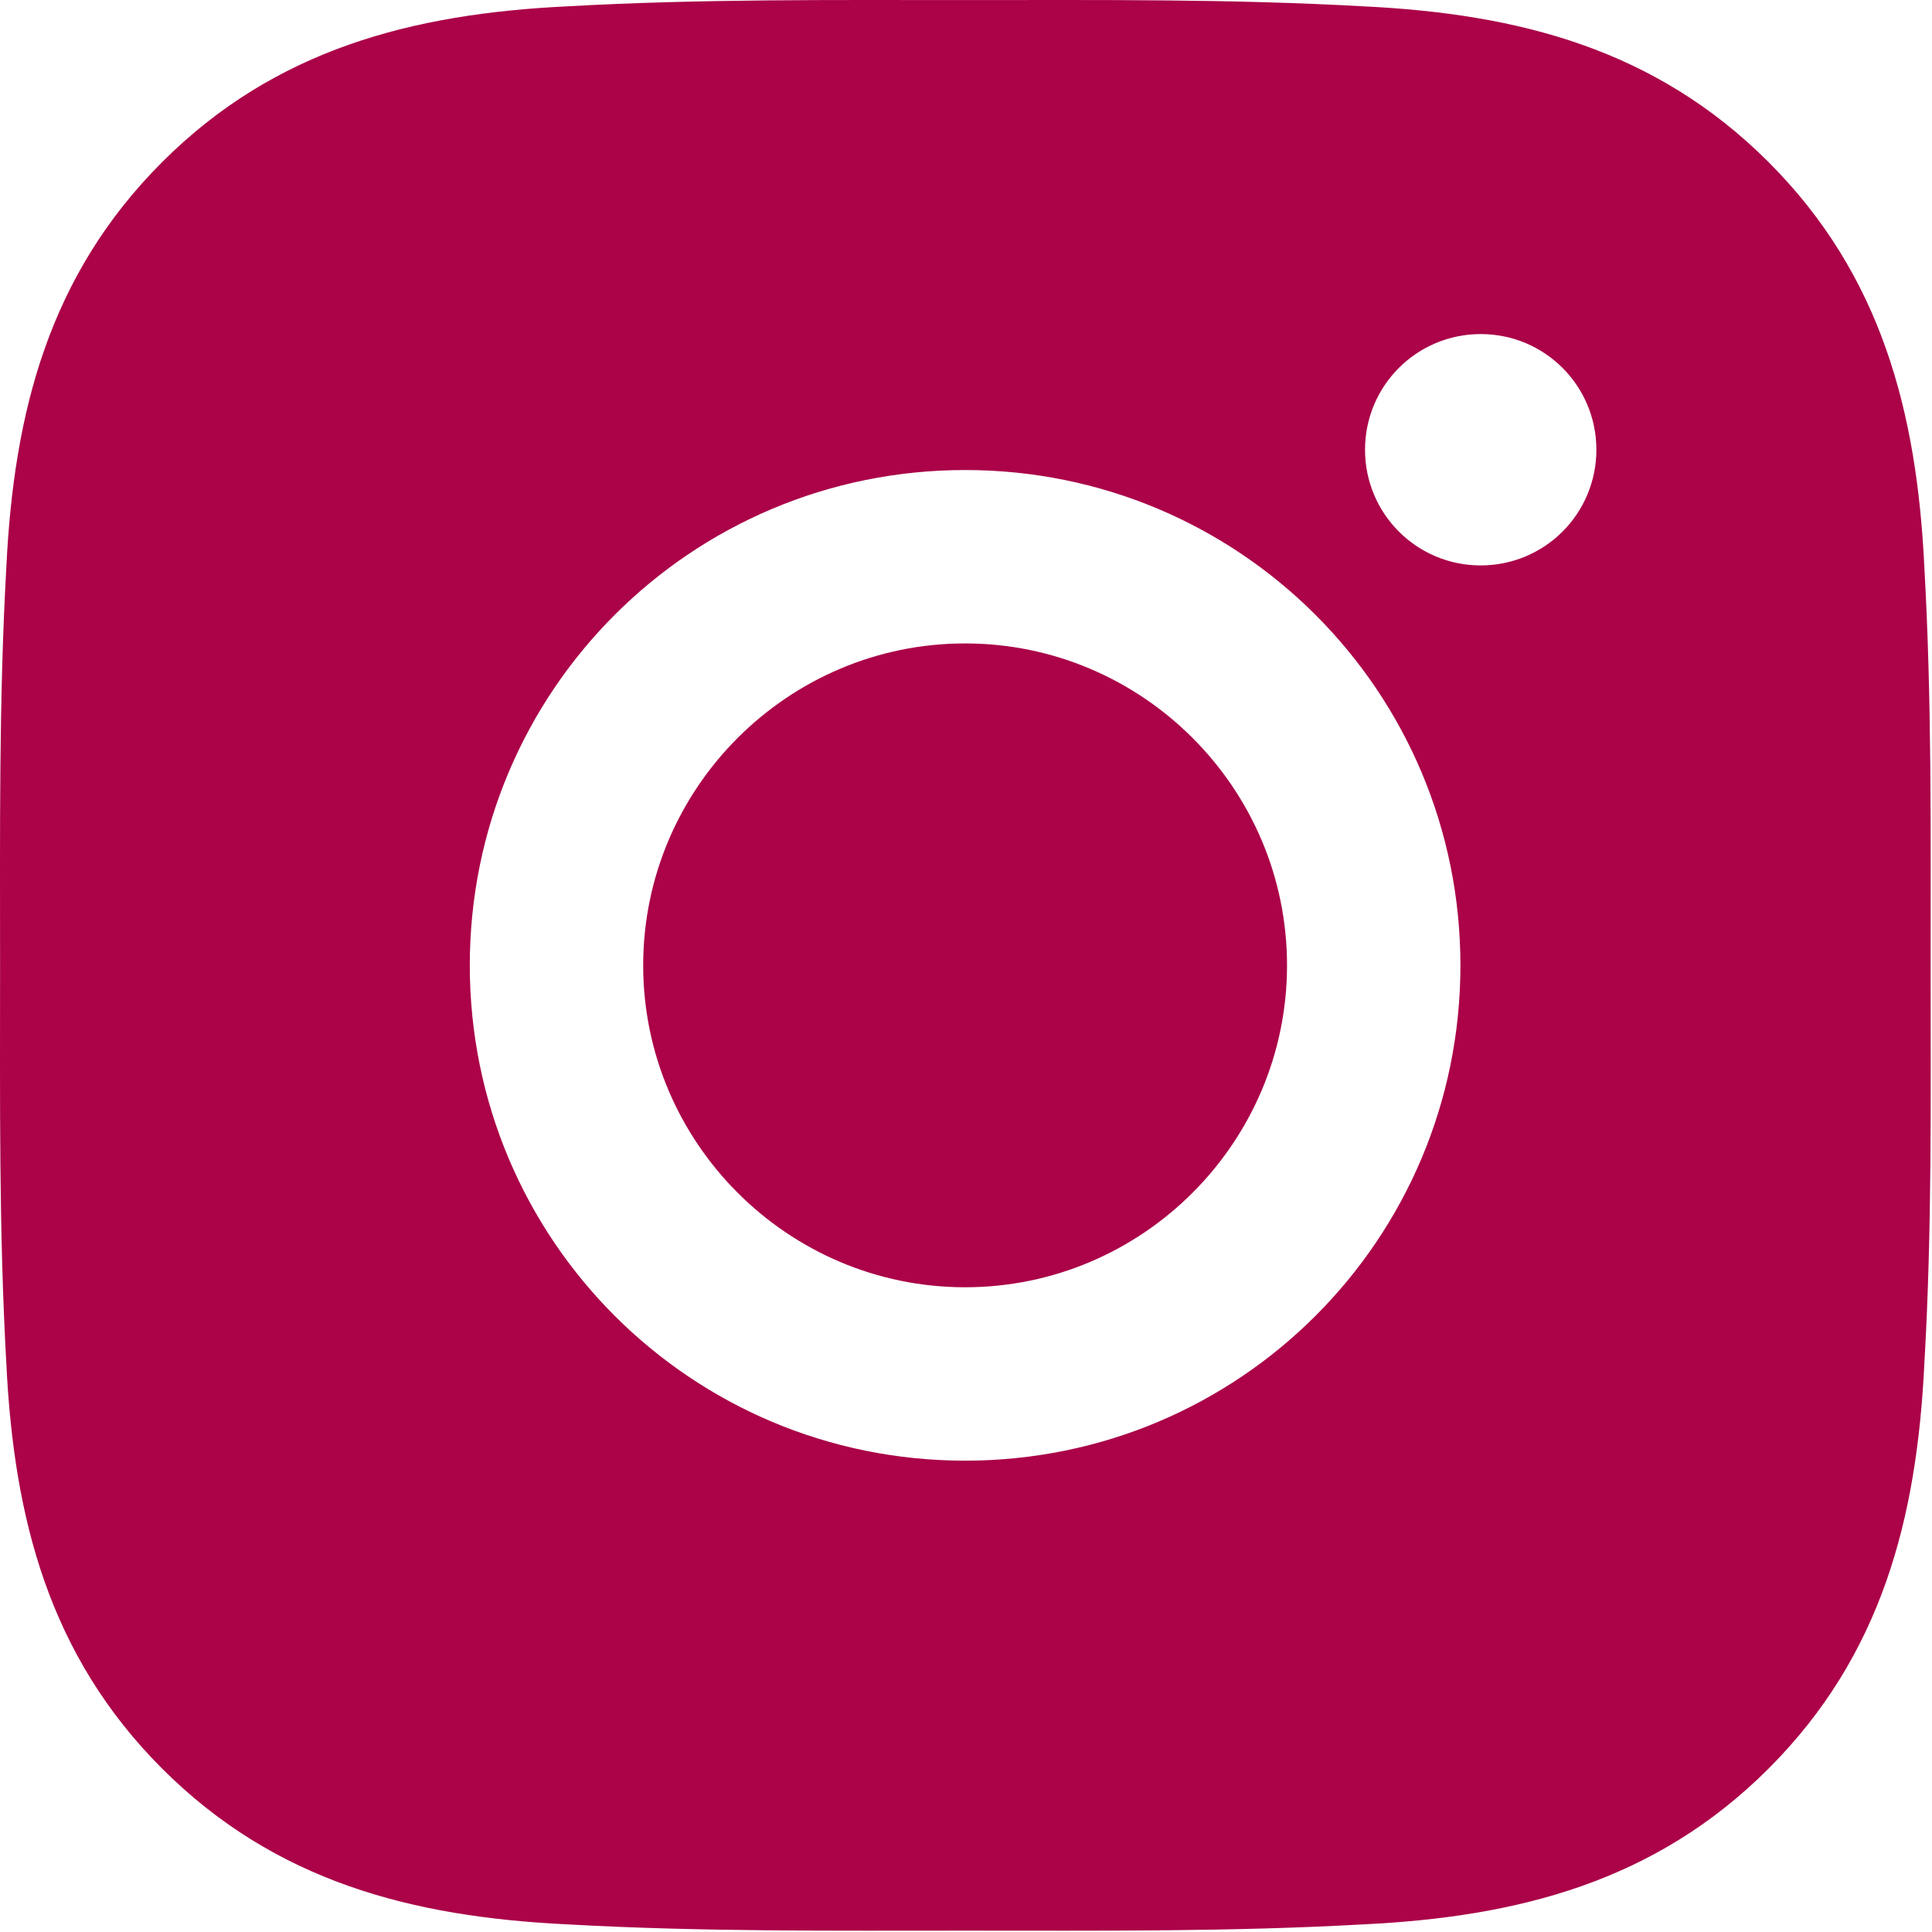
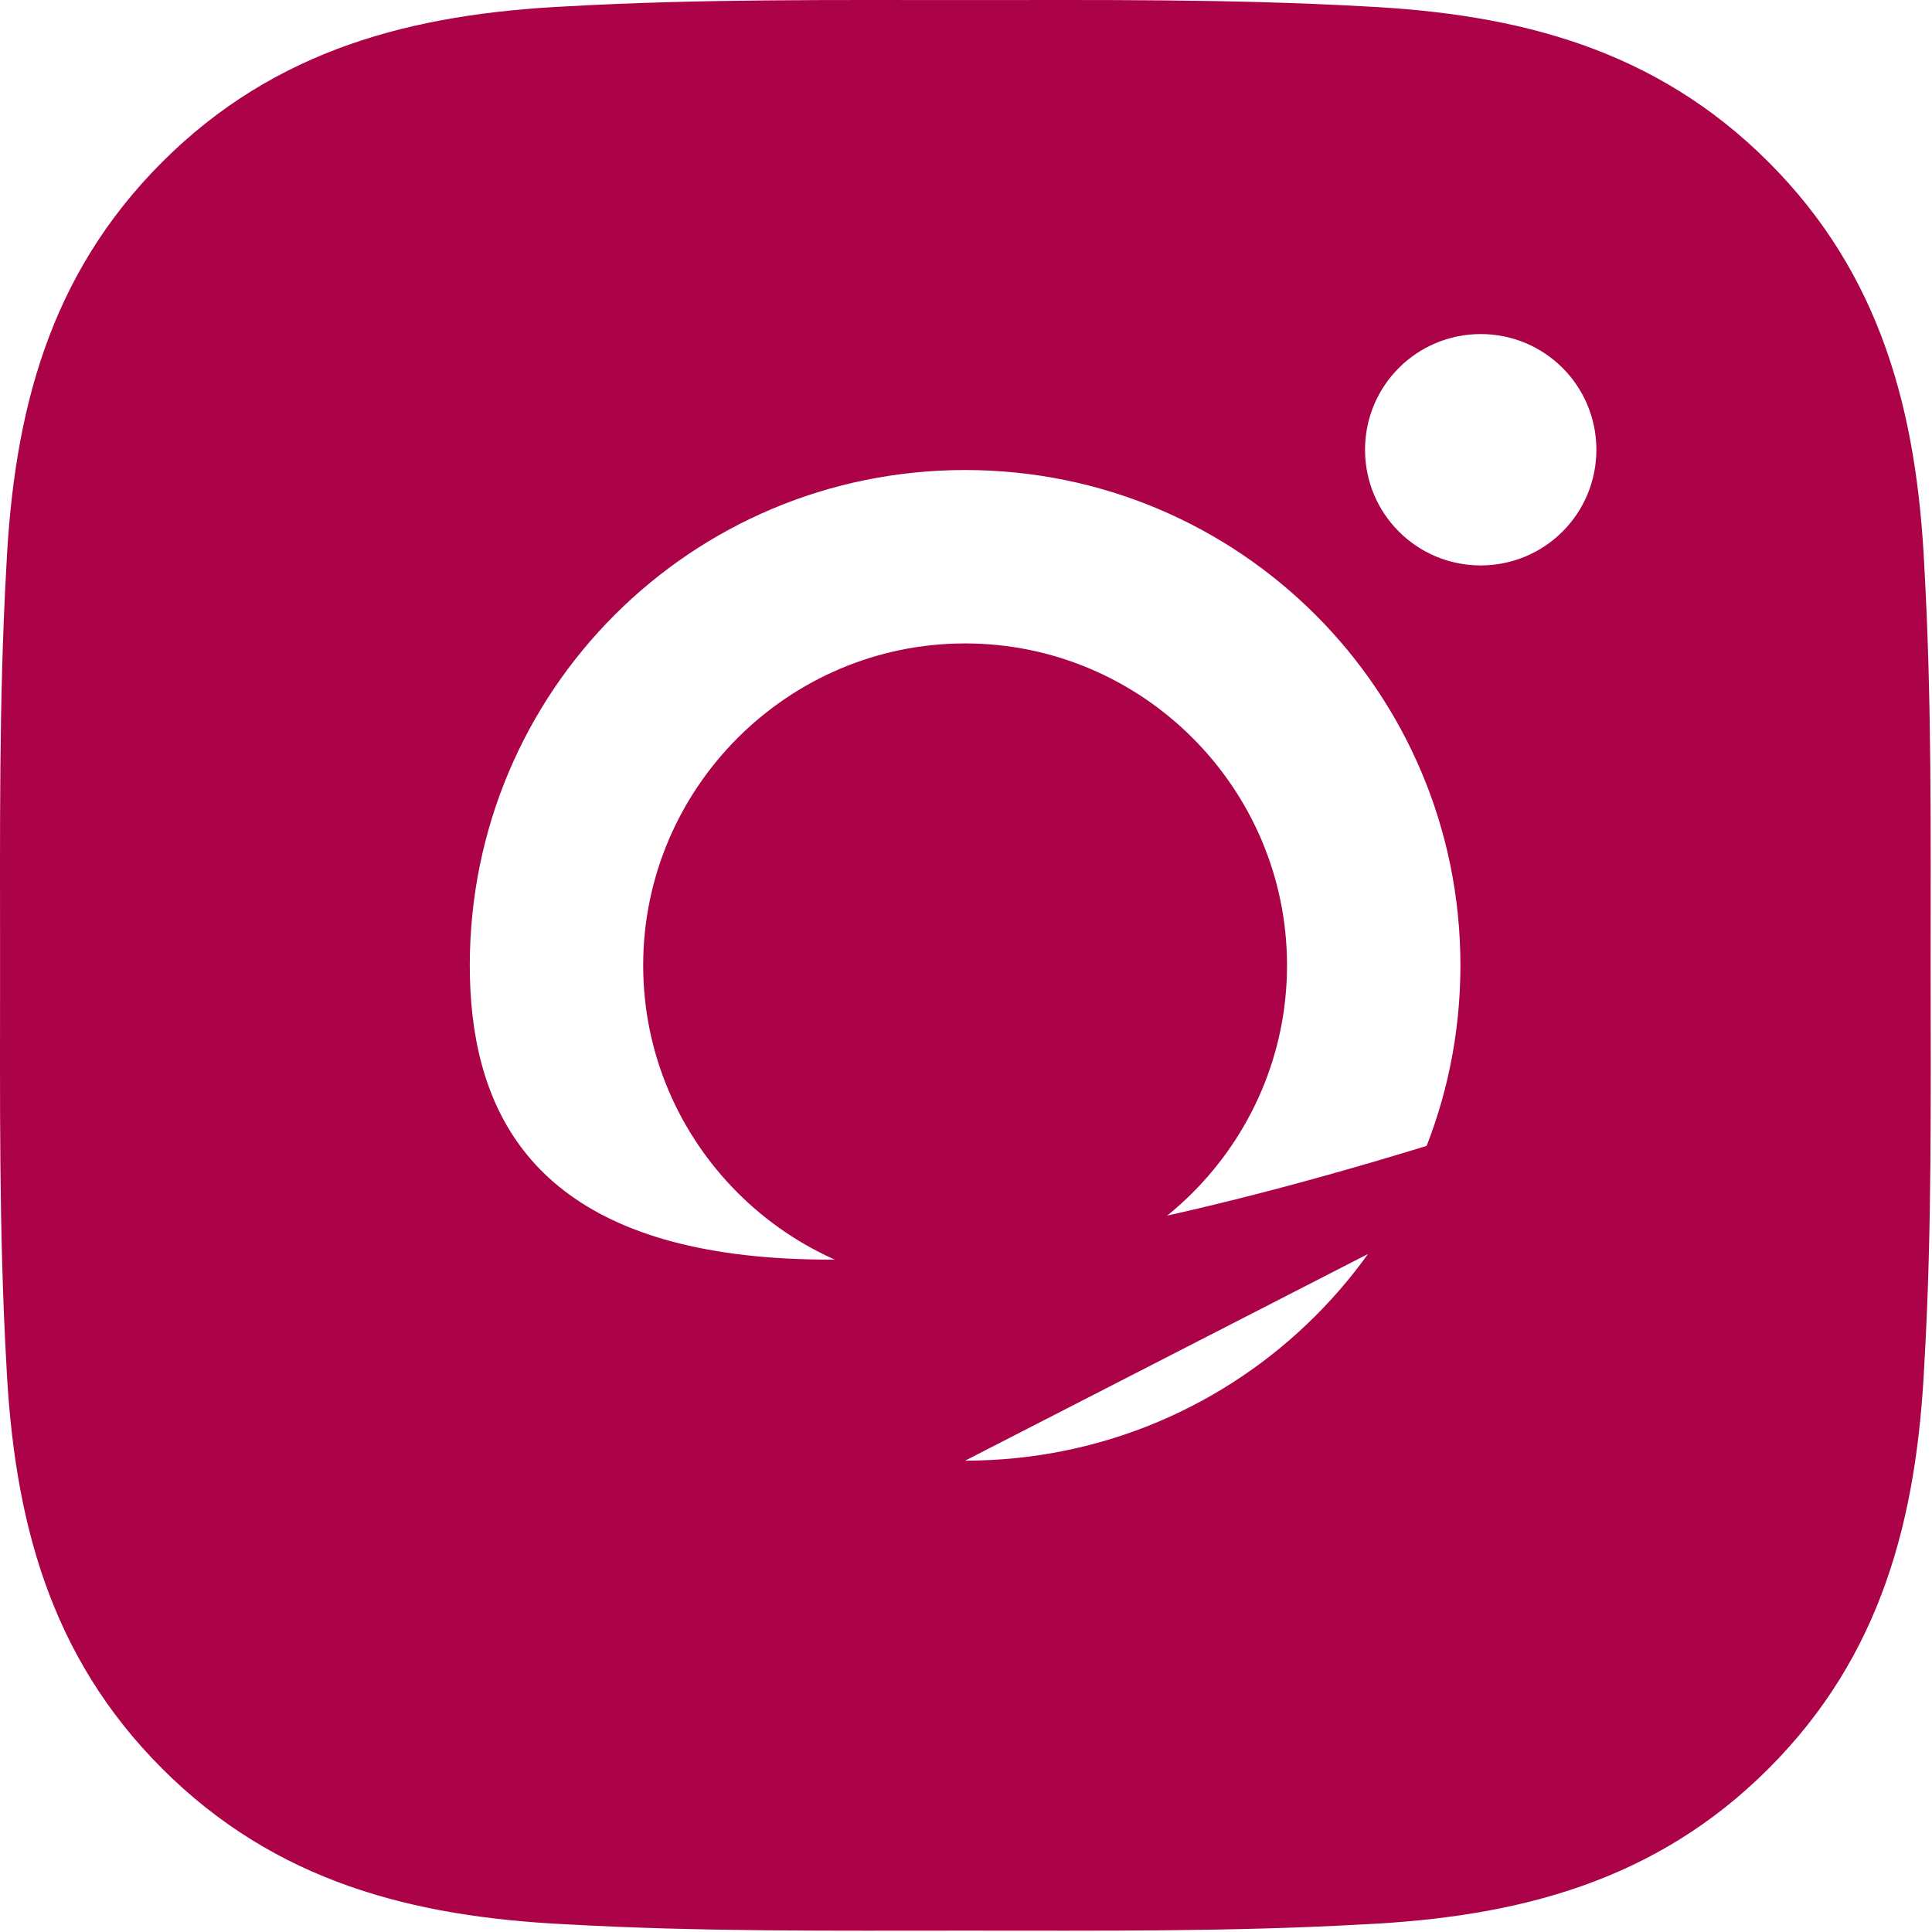
<svg xmlns="http://www.w3.org/2000/svg" width="800" height="800" viewBox="0 0 800 800" fill="none">
-   <path d="M399.63 266.43C326.23 266.43 266.33 326.33 266.33 399.73C266.33 473.13 326.23 533.03 399.63 533.03C473.03 533.03 532.93 473.13 532.93 399.73C532.93 326.33 473.03 266.43 399.63 266.43ZM799.43 399.73C799.43 344.53 799.93 289.83 796.83 234.73C793.73 170.73 779.13 113.93 732.33 67.13C685.43 20.23 628.73 5.73 564.73 2.63C509.53 -0.47 454.83 0.03 399.73 0.03C344.53 0.03 289.83 -0.47 234.73 2.63C170.73 5.73 113.93 20.33 67.13 67.13C20.23 114.03 5.73 170.73 2.63 234.73C-0.47 289.93 0.03 344.63 0.03 399.73C0.03 454.83 -0.47 509.63 2.63 564.73C5.73 628.73 20.33 685.53 67.13 732.33C114.03 779.23 170.73 793.73 234.73 796.83C289.93 799.93 344.63 799.43 399.73 799.43C454.93 799.43 509.63 799.93 564.73 796.83C628.73 793.73 685.53 779.13 732.33 732.33C779.23 685.43 793.73 628.73 796.83 564.73C800.03 509.63 799.43 454.93 799.43 399.73ZM399.63 604.83C286.13 604.83 194.53 513.23 194.53 399.73C194.53 286.23 286.13 194.63 399.63 194.63C513.13 194.63 604.73 286.23 604.73 399.73C604.73 513.23 513.13 604.83 399.63 604.83ZM613.13 234.13C586.63 234.13 565.23 212.73 565.23 186.23C565.23 159.73 586.63 138.33 613.13 138.33C639.63 138.33 661.03 159.73 661.03 186.23C661.038 192.523 659.804 198.755 657.4 204.57C654.995 210.385 651.467 215.669 647.018 220.118C642.568 224.568 637.285 228.096 631.47 230.5C625.655 232.905 619.422 234.138 613.13 234.13Z" fill="#AB0248" />
+   <path d="M399.63 266.43C326.23 266.43 266.33 326.33 266.33 399.73C266.33 473.13 326.23 533.03 399.63 533.03C473.03 533.03 532.93 473.13 532.93 399.73C532.93 326.33 473.03 266.43 399.63 266.43ZM799.43 399.73C799.43 344.53 799.93 289.83 796.83 234.73C793.73 170.73 779.13 113.93 732.33 67.13C685.43 20.23 628.73 5.73 564.73 2.63C509.53 -0.47 454.83 0.03 399.73 0.03C344.53 0.03 289.83 -0.47 234.73 2.63C170.73 5.73 113.93 20.33 67.13 67.13C20.23 114.03 5.73 170.73 2.63 234.73C-0.47 289.93 0.03 344.63 0.03 399.73C0.03 454.83 -0.47 509.63 2.63 564.73C5.73 628.73 20.33 685.53 67.13 732.33C114.03 779.23 170.73 793.73 234.73 796.83C289.93 799.93 344.63 799.43 399.73 799.43C454.93 799.43 509.63 799.93 564.73 796.83C628.73 793.73 685.53 779.13 732.33 732.33C779.23 685.43 793.73 628.73 796.83 564.73C800.03 509.63 799.43 454.93 799.43 399.73ZC286.13 604.83 194.53 513.23 194.53 399.73C194.53 286.23 286.13 194.63 399.63 194.63C513.13 194.63 604.73 286.23 604.73 399.73C604.73 513.23 513.13 604.83 399.63 604.83ZM613.13 234.13C586.63 234.13 565.23 212.73 565.23 186.23C565.23 159.73 586.63 138.33 613.13 138.33C639.63 138.33 661.03 159.73 661.03 186.23C661.038 192.523 659.804 198.755 657.4 204.57C654.995 210.385 651.467 215.669 647.018 220.118C642.568 224.568 637.285 228.096 631.47 230.5C625.655 232.905 619.422 234.138 613.13 234.13Z" fill="#AB0248" />
</svg>